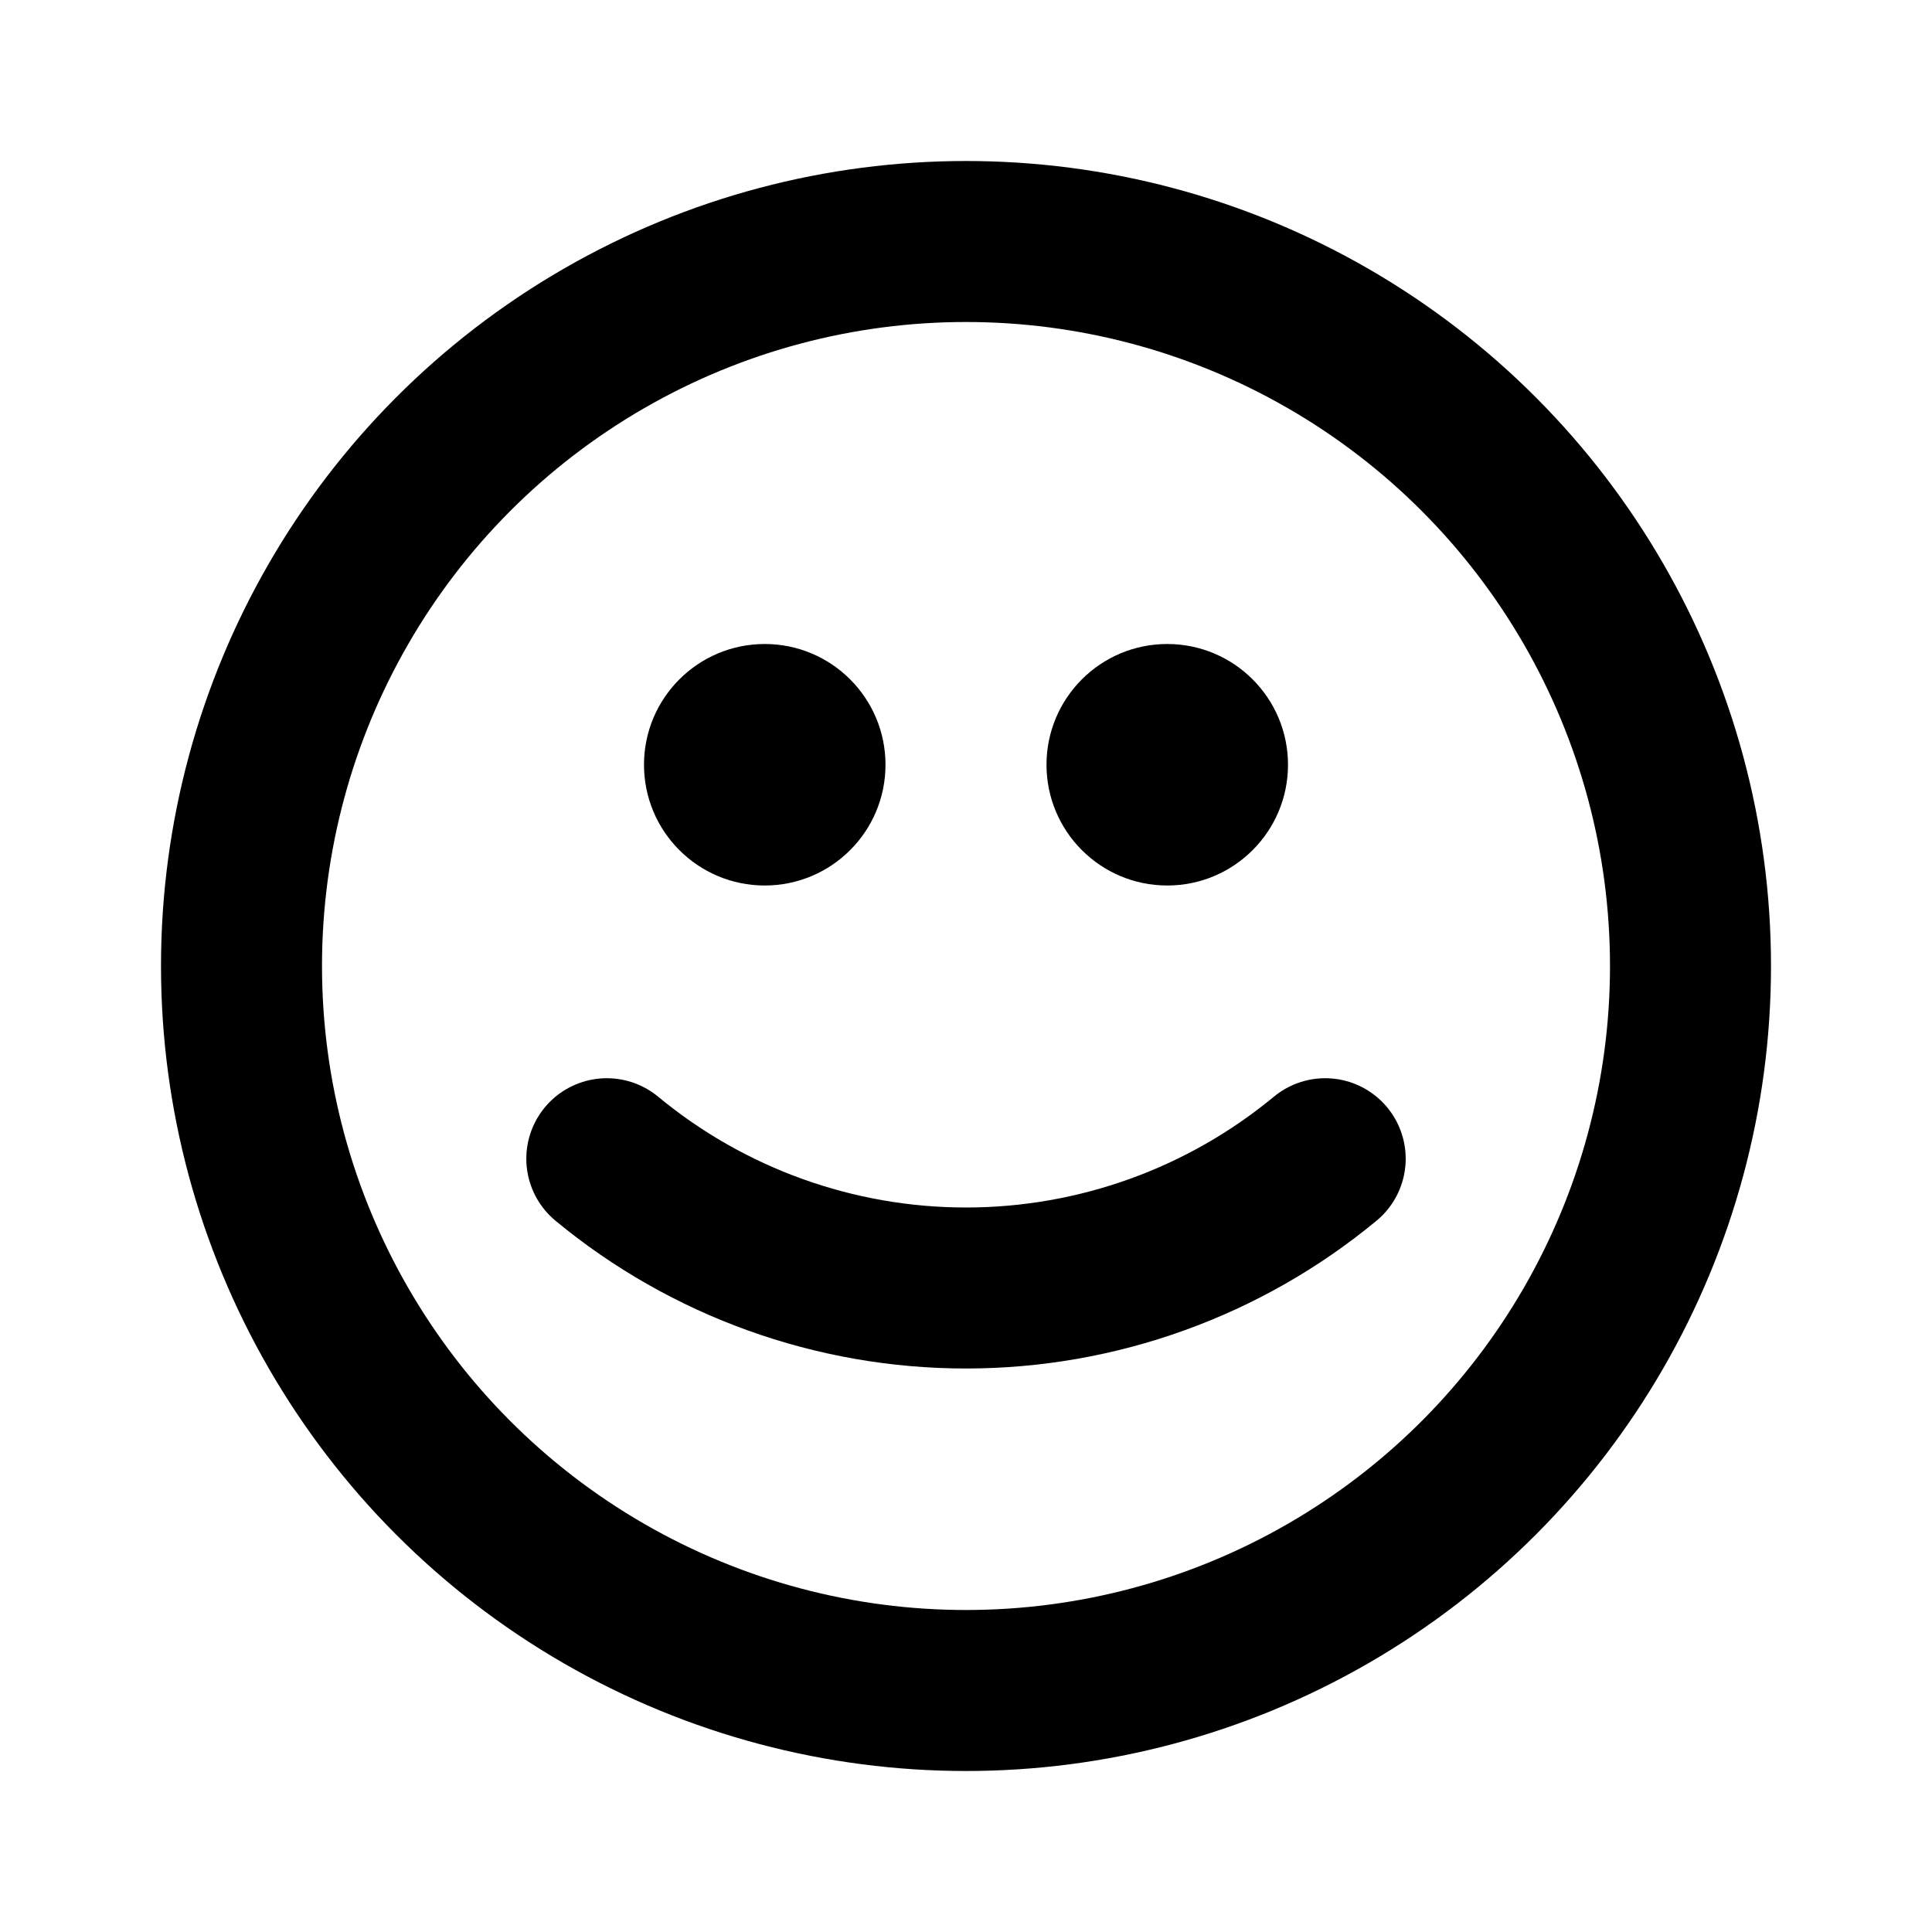
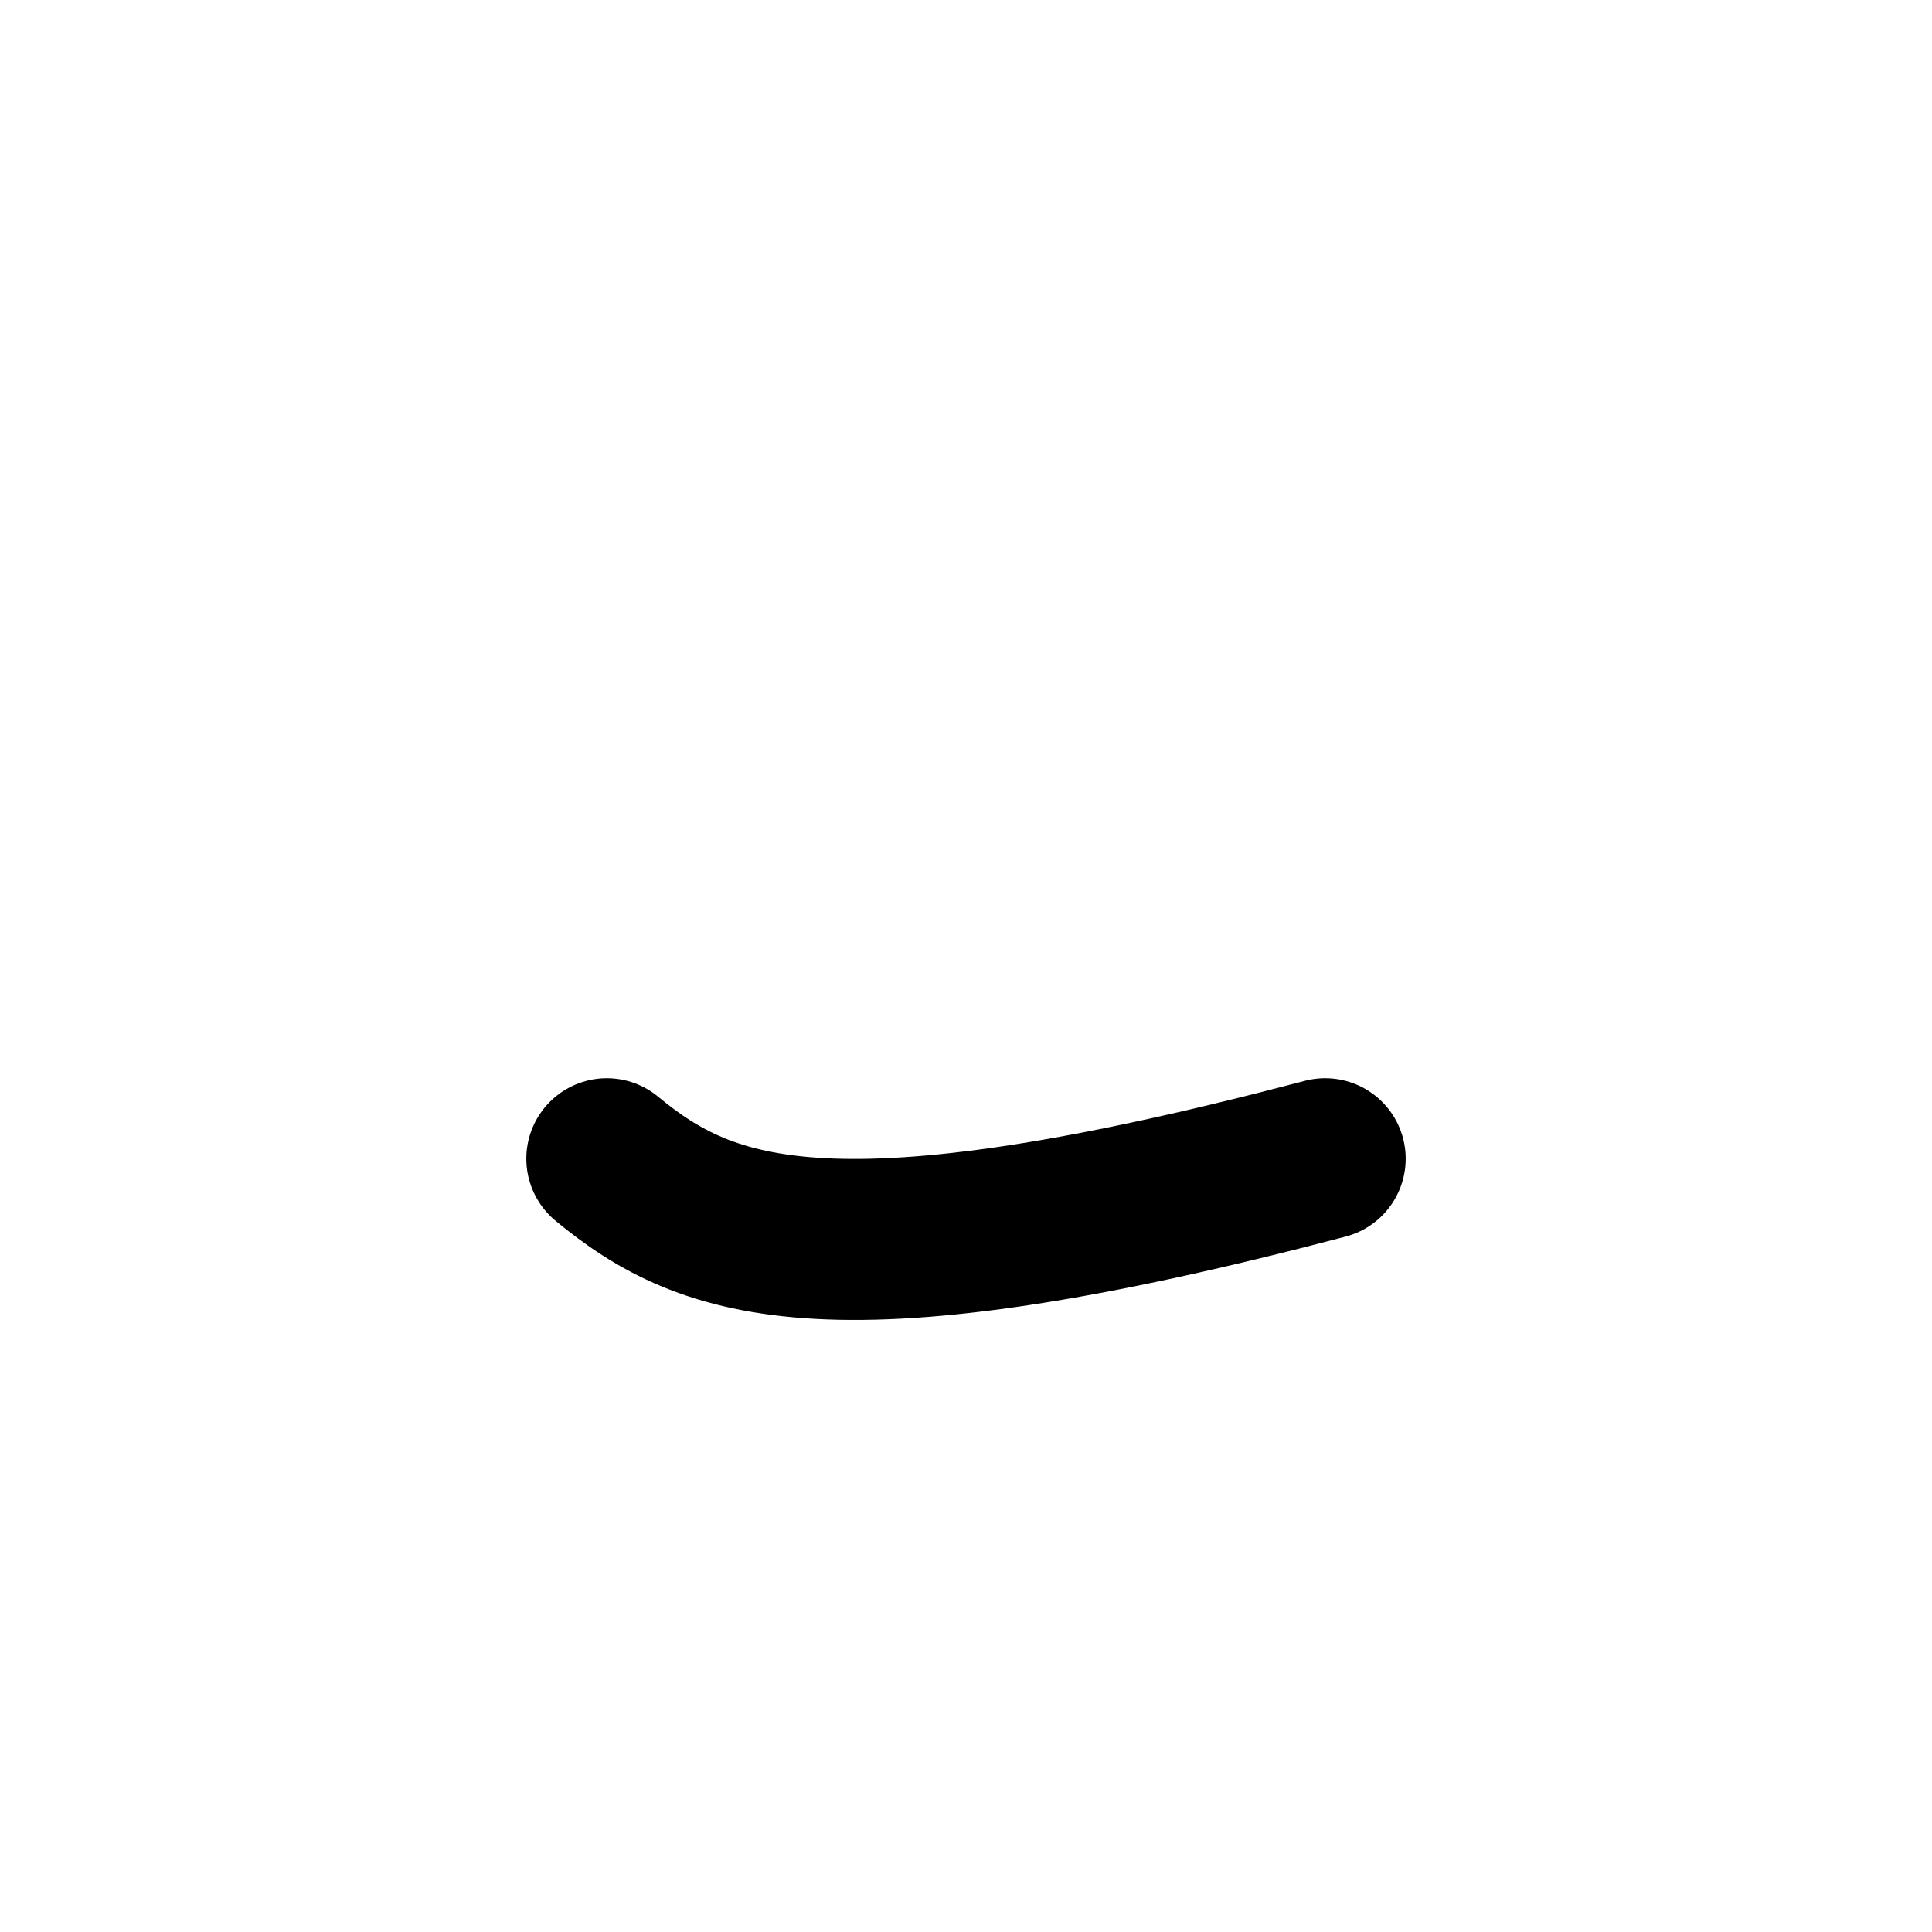
<svg xmlns="http://www.w3.org/2000/svg" width="800px" height="800px" viewBox="0 0 24 24" fill="none">
-   <circle cx="12" cy="12" r="9" stroke="#000000" stroke-width="2" stroke-linecap="round" stroke-linejoin="round" />
-   <circle cx="9.5" cy="9.5" r="1.5" fill="#000000" />
-   <circle cx="14.5" cy="9.5" r="1.5" fill="#000000" />
-   <path d="M16.462 14.394C15.207 15.432 13.629 16 12 16C10.371 16 8.793 15.432 7.538 14.394" stroke="#000000" stroke-width="2" stroke-linecap="round" stroke-linejoin="round" />
+   <path d="M16.462 14.394C10.371 16 8.793 15.432 7.538 14.394" stroke="#000000" stroke-width="2" stroke-linecap="round" stroke-linejoin="round" />
</svg>